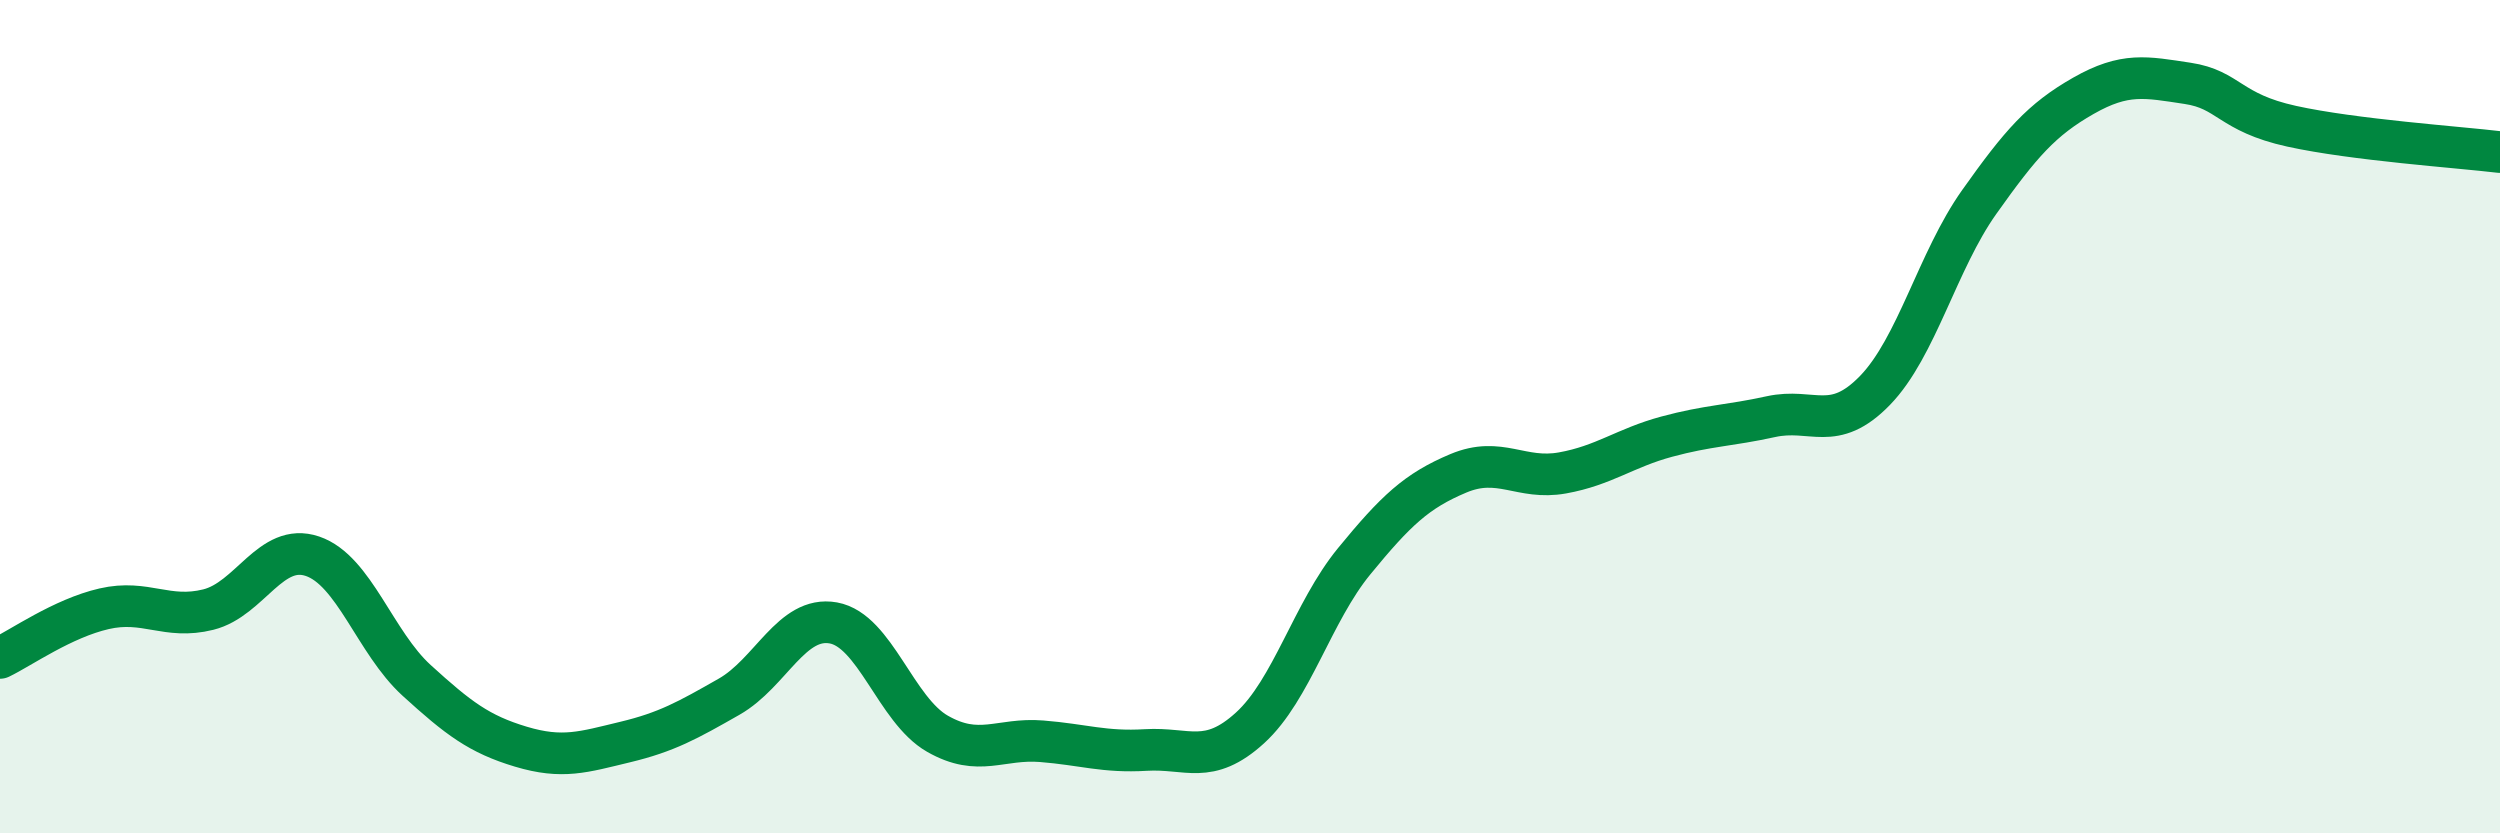
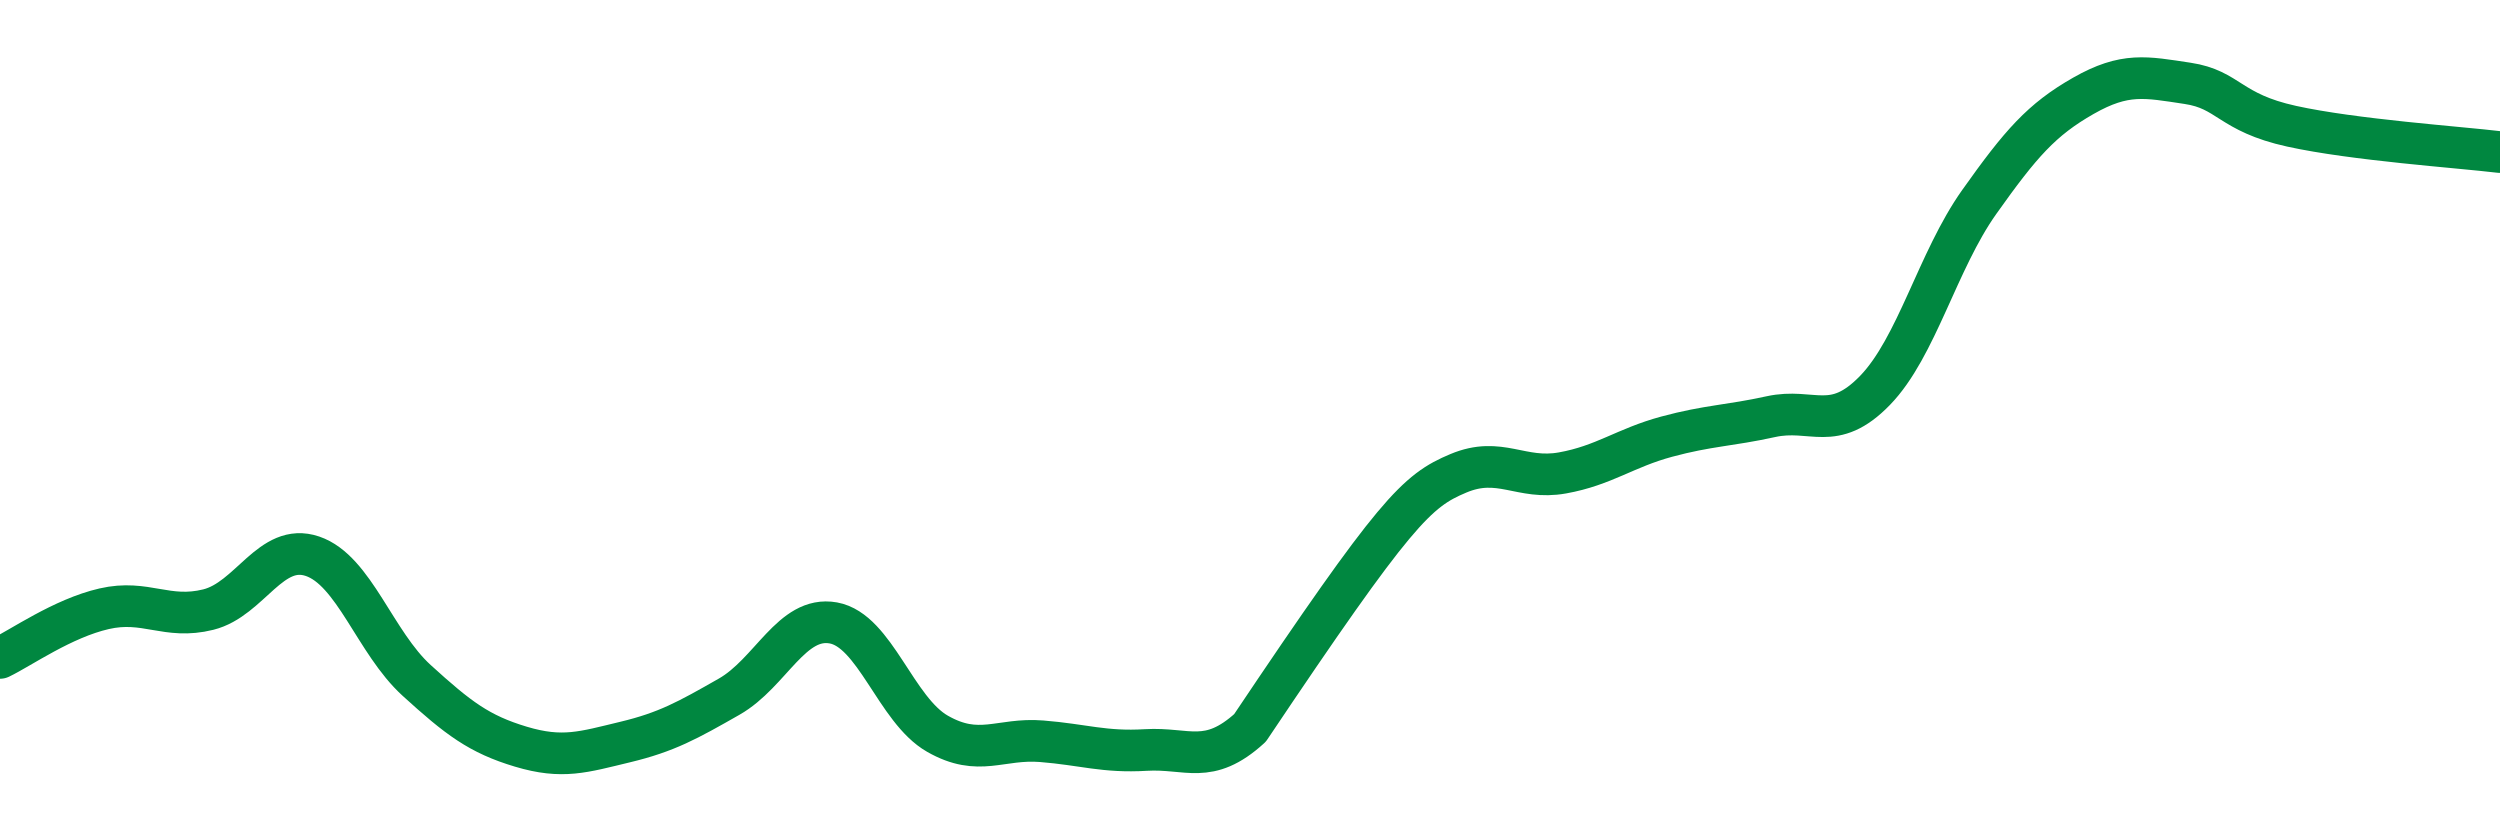
<svg xmlns="http://www.w3.org/2000/svg" width="60" height="20" viewBox="0 0 60 20">
-   <path d="M 0,15.79 C 0.5,15.55 1.5,14.84 2.5,14.61 C 3.5,14.38 4,14.88 5,14.63 C 6,14.38 6.5,13.01 7.5,13.35 C 8.5,13.69 9,15.42 10,16.33 C 11,17.24 11.5,17.62 12.5,17.92 C 13.5,18.22 14,18.05 15,17.81 C 16,17.57 16.5,17.29 17.5,16.72 C 18.5,16.15 19,14.77 20,14.95 C 21,15.13 21.5,17.04 22.5,17.61 C 23.5,18.18 24,17.71 25,17.79 C 26,17.87 26.5,18.06 27.5,18 C 28.5,17.94 29,18.38 30,17.47 C 31,16.56 31.5,14.69 32.5,13.47 C 33.5,12.25 34,11.78 35,11.36 C 36,10.94 36.5,11.53 37.5,11.35 C 38.5,11.17 39,10.75 40,10.48 C 41,10.21 41.5,10.22 42.5,10 C 43.5,9.78 44,10.4 45,9.37 C 46,8.34 46.5,6.26 47.5,4.85 C 48.5,3.44 49,2.87 50,2.3 C 51,1.73 51.5,1.85 52.5,2 C 53.5,2.15 53.5,2.7 55,3.03 C 56.5,3.36 59,3.53 60,3.65L60 20L0 20Z" fill="#008740" opacity="0.1" stroke-linecap="round" stroke-linejoin="round" />
-   <path d="M 0,15.79 C 0.5,15.55 1.5,14.84 2.5,14.61 C 3.5,14.38 4,14.88 5,14.63 C 6,14.38 6.5,13.01 7.5,13.35 C 8.5,13.69 9,15.42 10,16.33 C 11,17.24 11.5,17.62 12.5,17.92 C 13.5,18.22 14,18.05 15,17.81 C 16,17.57 16.5,17.29 17.5,16.72 C 18.5,16.15 19,14.77 20,14.95 C 21,15.13 21.5,17.04 22.5,17.61 C 23.5,18.18 24,17.71 25,17.79 C 26,17.87 26.5,18.06 27.5,18 C 28.5,17.94 29,18.38 30,17.47 C 31,16.56 31.5,14.69 32.5,13.47 C 33.5,12.25 34,11.78 35,11.36 C 36,10.94 36.5,11.53 37.5,11.35 C 38.5,11.17 39,10.75 40,10.48 C 41,10.21 41.5,10.22 42.5,10 C 43.5,9.78 44,10.4 45,9.37 C 46,8.34 46.5,6.26 47.5,4.85 C 48.5,3.44 49,2.87 50,2.3 C 51,1.73 51.5,1.85 52.5,2 C 53.5,2.15 53.5,2.7 55,3.03 C 56.5,3.36 59,3.53 60,3.65" stroke="#008740" stroke-width="1" fill="none" stroke-linecap="round" stroke-linejoin="round" />
+   <path d="M 0,15.79 C 0.5,15.55 1.5,14.84 2.5,14.61 C 3.5,14.38 4,14.88 5,14.63 C 6,14.38 6.5,13.01 7.5,13.35 C 8.5,13.69 9,15.42 10,16.33 C 11,17.24 11.5,17.62 12.5,17.92 C 13.5,18.22 14,18.05 15,17.81 C 16,17.57 16.5,17.29 17.5,16.72 C 18.5,16.15 19,14.77 20,14.95 C 21,15.13 21.5,17.04 22.5,17.61 C 23.5,18.18 24,17.71 25,17.79 C 26,17.87 26.5,18.06 27.5,18 C 28.5,17.94 29,18.38 30,17.47 C 33.5,12.25 34,11.78 35,11.36 C 36,10.94 36.5,11.53 37.5,11.35 C 38.5,11.17 39,10.75 40,10.48 C 41,10.21 41.5,10.22 42.5,10 C 43.5,9.78 44,10.4 45,9.37 C 46,8.34 46.5,6.26 47.5,4.85 C 48.5,3.44 49,2.87 50,2.3 C 51,1.73 51.5,1.85 52.5,2 C 53.5,2.15 53.5,2.7 55,3.03 C 56.5,3.36 59,3.53 60,3.65" stroke="#008740" stroke-width="1" fill="none" stroke-linecap="round" stroke-linejoin="round" />
</svg>